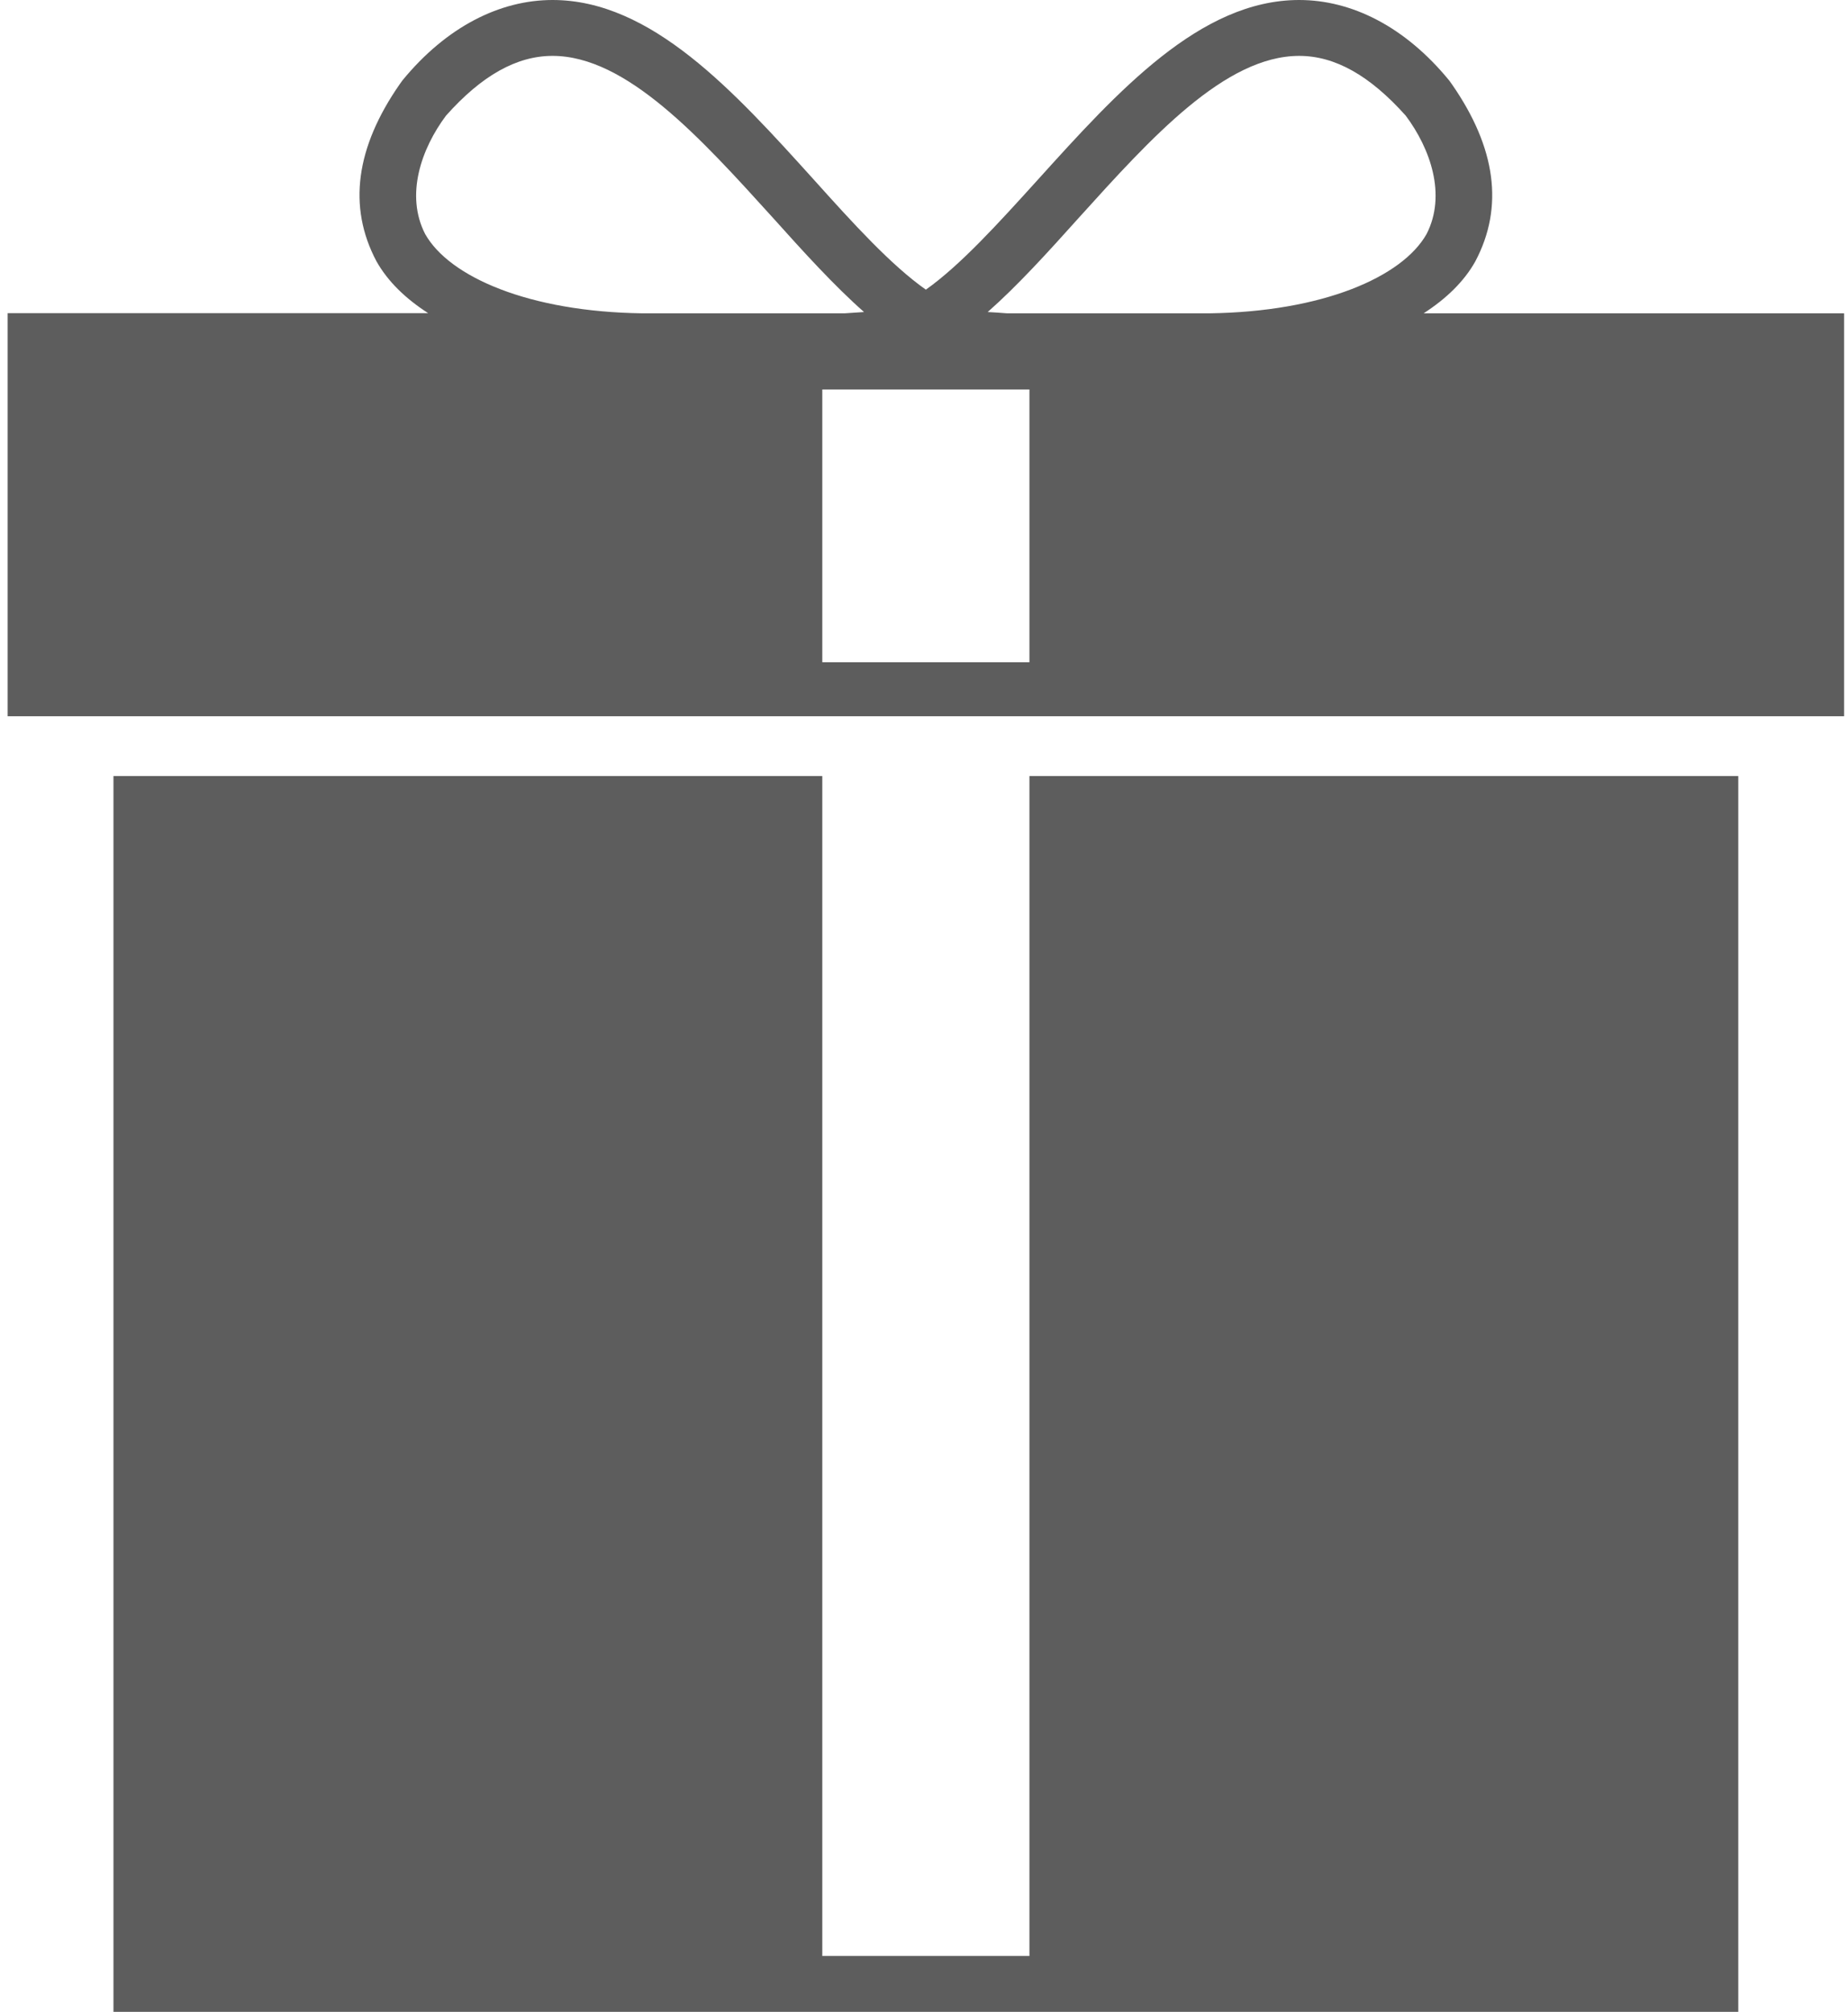
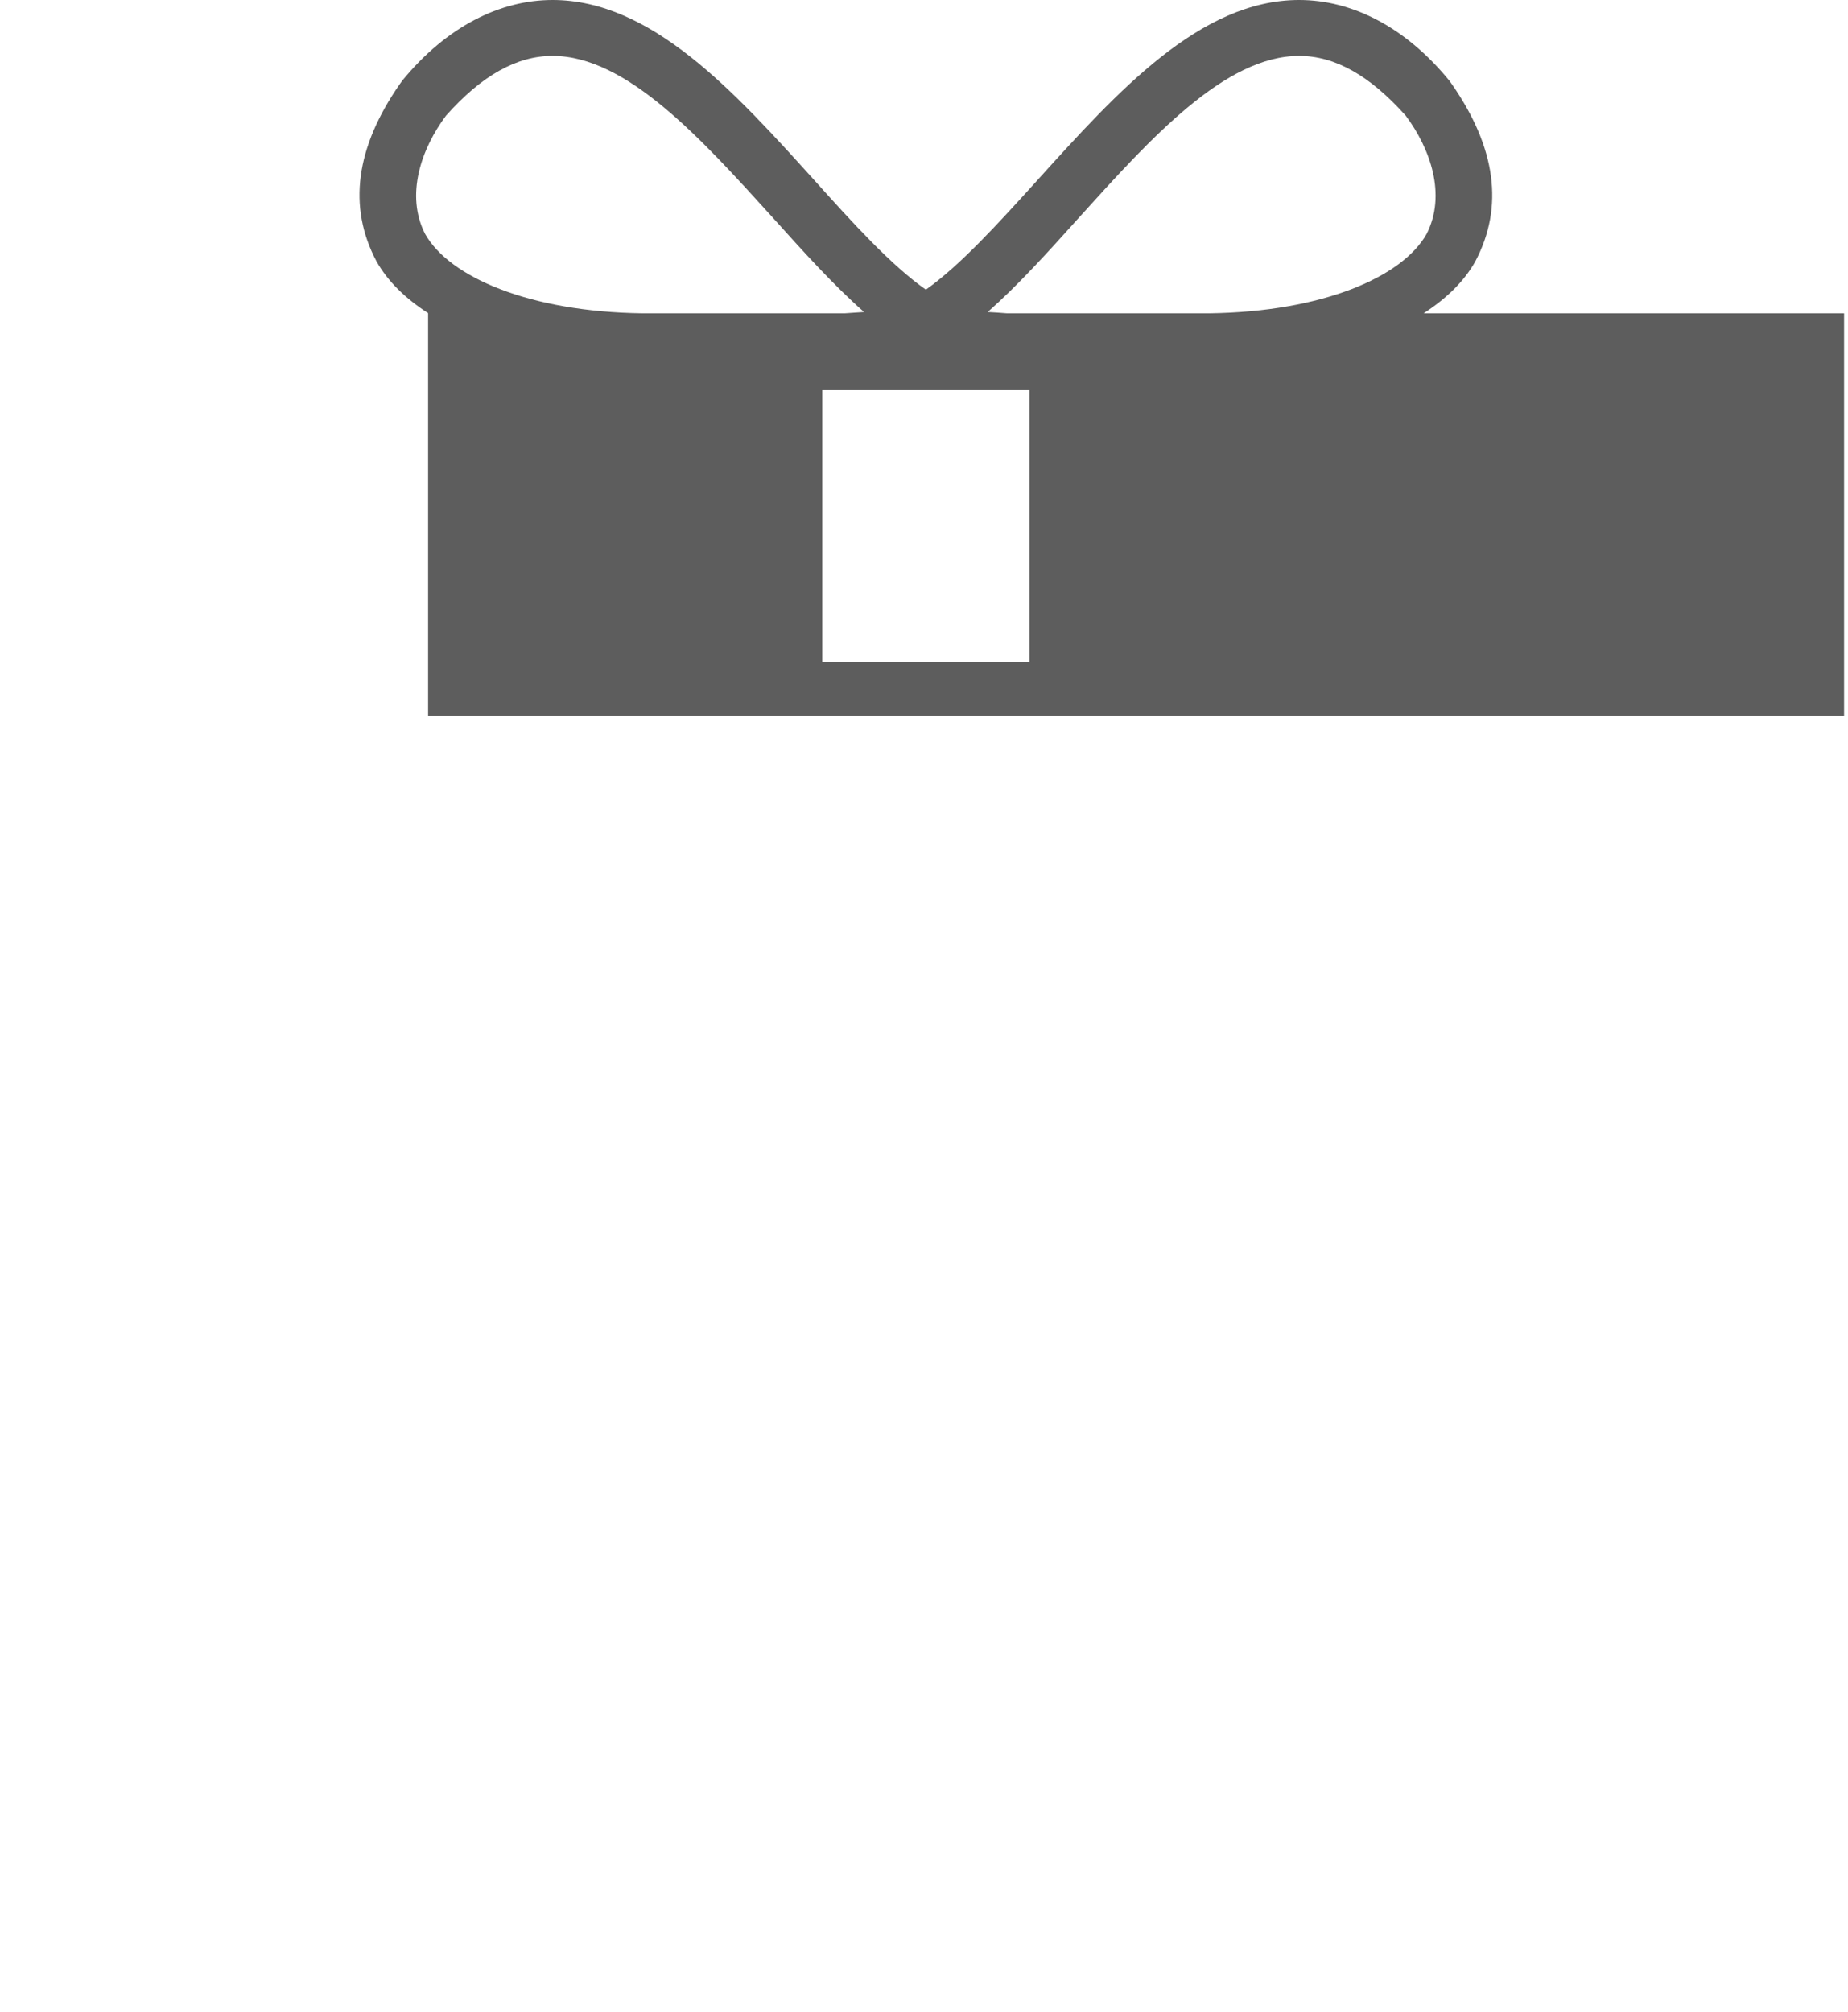
<svg xmlns="http://www.w3.org/2000/svg" version="1.1" id="Capa_1" x="0px" y="0px" viewBox="463 0 992 1080" enable-background="new 463 0 992 1080" xml:space="preserve">
  <g>
    <g>
-       <path fill="#5D5D5D" d="M1227.2,168.2c12.2-7.9,21.7-17.1,27.7-27.8c15.6-29.4,11-61.2-12.4-95l-1.5-2.1    C1217.3,14.3,1188.6,0,1160.4,0c-53.1,0-97.4,49-140.4,96.6c-21.2,23.4-41.4,45.7-60,58.9c-18.6-13.1-38.9-35.4-60-58.9    C857,49,812.7,0,759.6,0c-28.2,0-56.9,14.3-80.6,43.2l-1.5,2.1c-23.4,33.7-28,65.6-12.4,95c6.1,10.8,15.5,19.9,27.7,27.8H467.1    v216.4H960h492.9V168.2H1227.2z M691.2,125.6c-10.7-20.9-2.1-45.7,11.2-63.5c19.2-21.6,38-32.1,57.2-32.1    c39.7,0,79.5,44.1,118.1,86.7c16.7,18.6,32.9,36.5,49.1,50.8c-3.3,0.2-6.9,0.5-10.4,0.7H807.9C747,167.4,704.2,148.7,691.2,125.6z     M1015.6,355.5H960h-55.6V209.1H960h55.6V355.5z M1112.1,168.2h-108.5c-3.5-0.3-7.1-0.5-10.4-0.7c16.2-14.3,32.4-32.2,49.1-50.8    c38.5-42.6,78.3-86.7,118.1-86.7c19.2,0,37.9,10.5,57.2,32.1c13.3,17.8,21.9,42.6,11.2,63.5C1215.8,148.7,1173,167.4,1112.1,168.2    z" />
-       <polygon fill="#5D5D5D" points="1015.6,1050 960,1050 904.4,1050 904.4,416.6 523.9,416.6 523.9,1080 960,1080 1396.1,1080     1396.1,416.6 1015.6,416.6   " />
+       <path fill="#5D5D5D" d="M1227.2,168.2c12.2-7.9,21.7-17.1,27.7-27.8c15.6-29.4,11-61.2-12.4-95l-1.5-2.1    C1217.3,14.3,1188.6,0,1160.4,0c-53.1,0-97.4,49-140.4,96.6c-21.2,23.4-41.4,45.7-60,58.9c-18.6-13.1-38.9-35.4-60-58.9    C857,49,812.7,0,759.6,0c-28.2,0-56.9,14.3-80.6,43.2l-1.5,2.1c-23.4,33.7-28,65.6-12.4,95c6.1,10.8,15.5,19.9,27.7,27.8v216.4H960h492.9V168.2H1227.2z M691.2,125.6c-10.7-20.9-2.1-45.7,11.2-63.5c19.2-21.6,38-32.1,57.2-32.1    c39.7,0,79.5,44.1,118.1,86.7c16.7,18.6,32.9,36.5,49.1,50.8c-3.3,0.2-6.9,0.5-10.4,0.7H807.9C747,167.4,704.2,148.7,691.2,125.6z     M1015.6,355.5H960h-55.6V209.1H960h55.6V355.5z M1112.1,168.2h-108.5c-3.5-0.3-7.1-0.5-10.4-0.7c16.2-14.3,32.4-32.2,49.1-50.8    c38.5-42.6,78.3-86.7,118.1-86.7c19.2,0,37.9,10.5,57.2,32.1c13.3,17.8,21.9,42.6,11.2,63.5C1215.8,148.7,1173,167.4,1112.1,168.2    z" />
    </g>
  </g>
</svg>